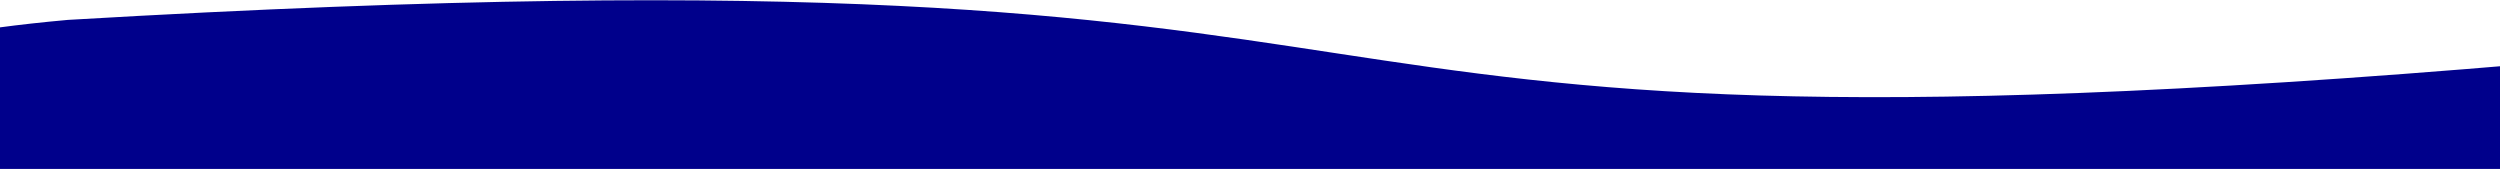
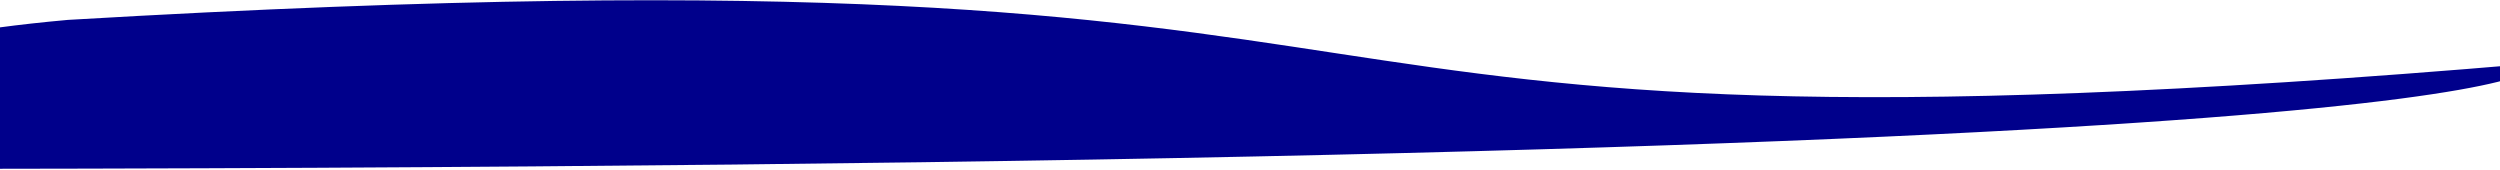
<svg xmlns="http://www.w3.org/2000/svg" width="1440" height="98" viewBox="0 0 1440 98" fill="none">
-   <path d="M39.093 11.459C-195.558 32.57 -91.518 97.293 -91.518 97.293H1464.7C1464.7 97.293 1467.07 39.074 1458.42 36.636C635.713 106.773 921.469 -40.389 39.093 11.459Z" fill="#00008B" />
+   <path d="M39.093 11.459C-195.558 32.57 -91.518 97.293 -91.518 97.293C1464.7 97.293 1467.07 39.074 1458.42 36.636C635.713 106.773 921.469 -40.389 39.093 11.459Z" fill="#00008B" />
</svg>